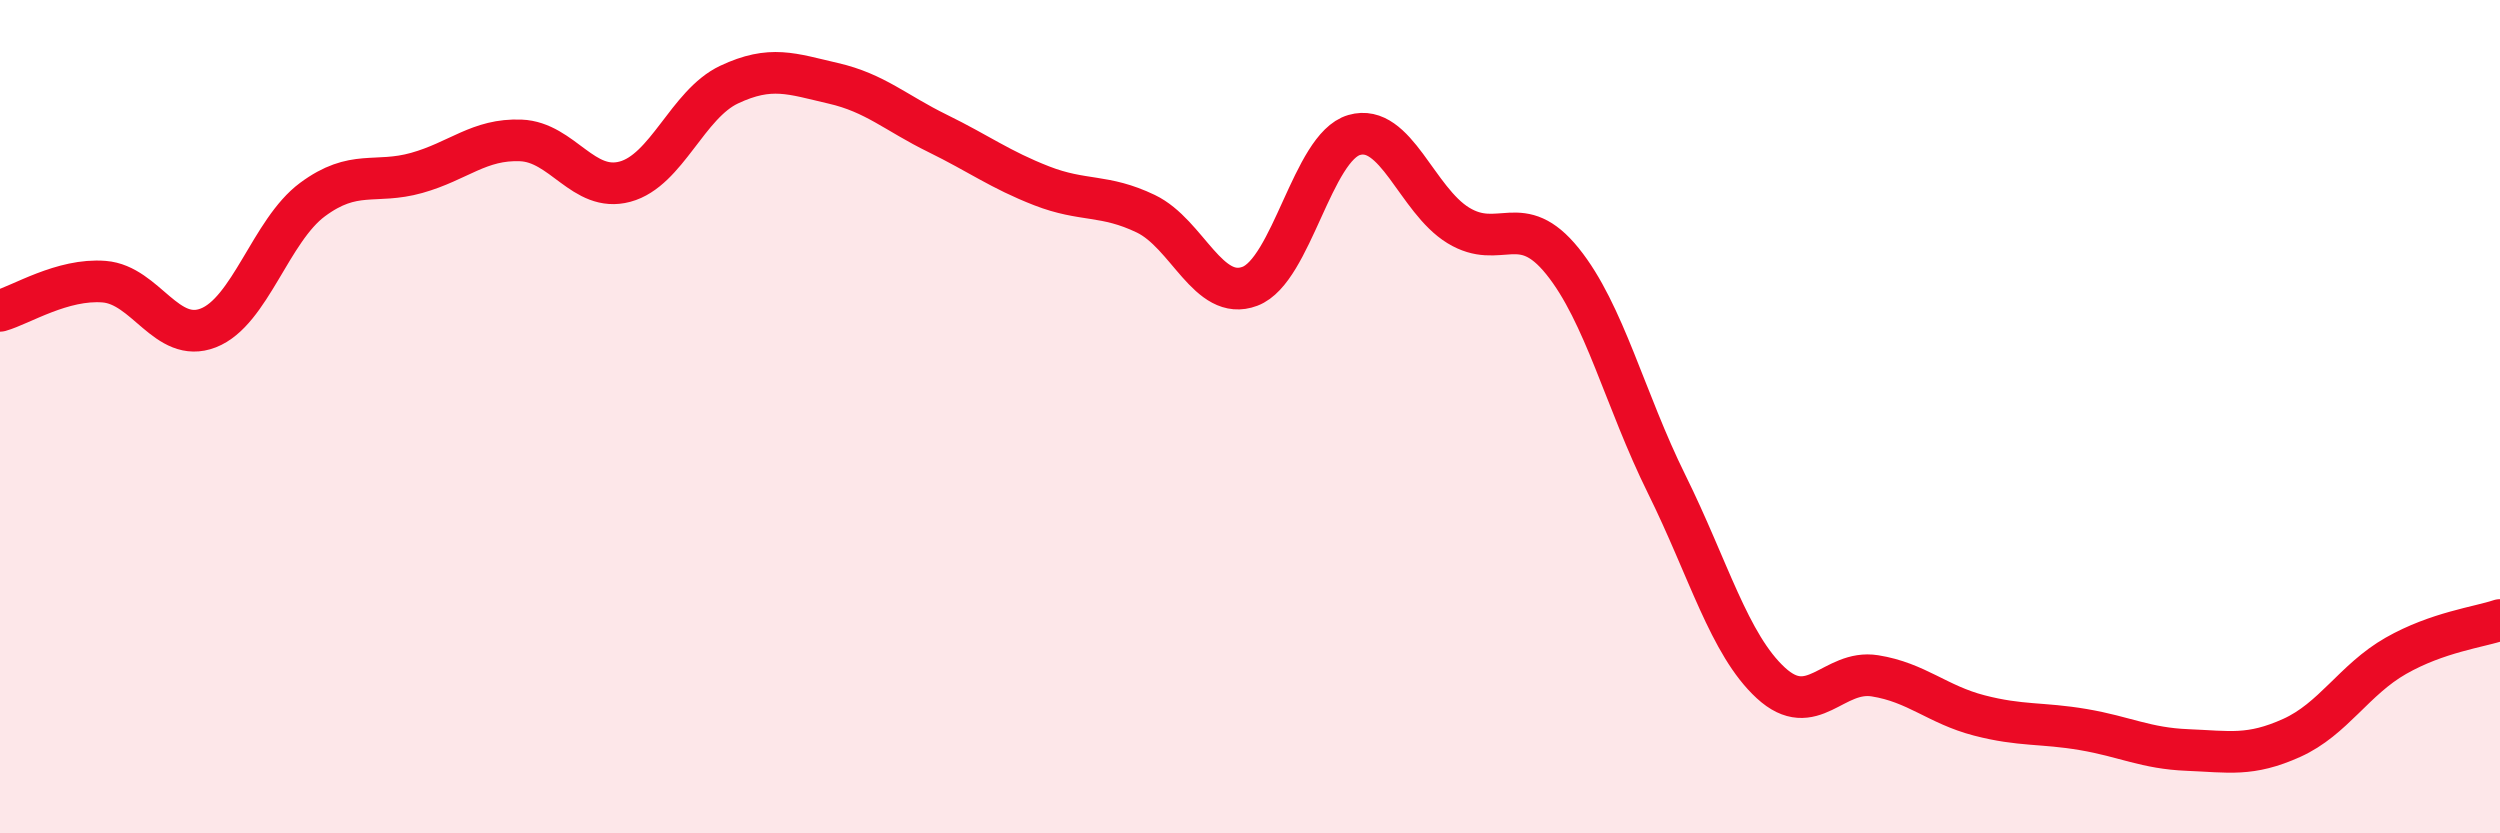
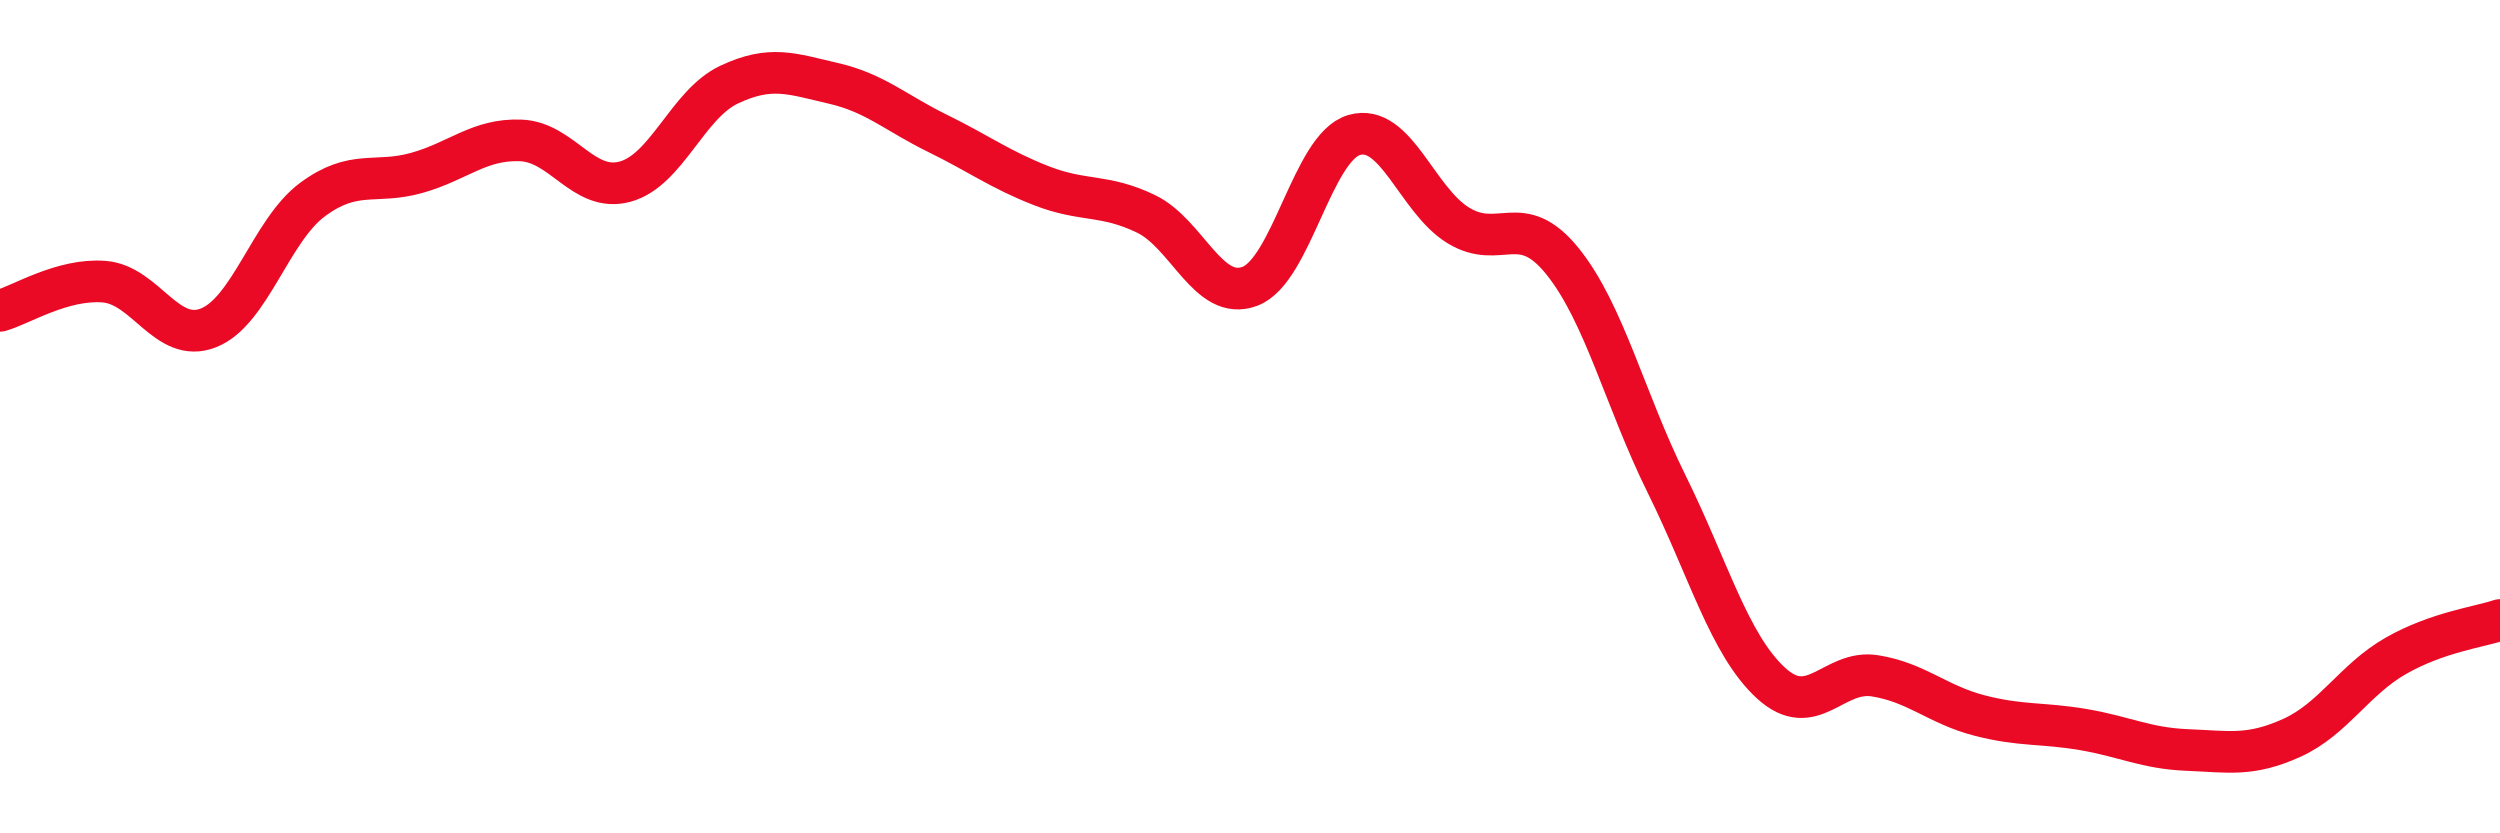
<svg xmlns="http://www.w3.org/2000/svg" width="60" height="20" viewBox="0 0 60 20">
-   <path d="M 0,7.46 C 0.5,7.32 1.5,6.68 2.5,6.76 C 3.5,6.84 4,8.26 5,7.87 C 6,7.48 6.5,5.53 7.5,4.79 C 8.5,4.05 9,4.43 10,4.15 C 11,3.87 11.5,3.33 12.5,3.37 C 13.5,3.41 14,4.63 15,4.36 C 16,4.09 16.5,2.5 17.5,2.03 C 18.5,1.56 19,1.77 20,2 C 21,2.23 21.5,2.71 22.5,3.2 C 23.5,3.69 24,4.07 25,4.46 C 26,4.85 26.5,4.65 27.5,5.13 C 28.5,5.61 29,7.25 30,6.87 C 31,6.49 31.5,3.53 32.5,3.24 C 33.5,2.95 34,4.8 35,5.41 C 36,6.02 36.5,5.03 37.5,6.27 C 38.5,7.51 39,9.6 40,11.62 C 41,13.64 41.5,15.47 42.5,16.39 C 43.5,17.31 44,16.06 45,16.22 C 46,16.38 46.5,16.91 47.5,17.17 C 48.5,17.43 49,17.34 50,17.51 C 51,17.68 51.5,17.96 52.5,18 C 53.5,18.04 54,18.16 55,17.71 C 56,17.26 56.5,16.31 57.5,15.74 C 58.5,15.17 59.5,15.05 60,14.88L60 20L0 20Z" fill="#EB0A25" opacity="0.1" stroke-linecap="round" stroke-linejoin="round" />
  <path d="M 0,7.46 C 0.5,7.32 1.5,6.68 2.5,6.76 C 3.5,6.84 4,8.26 5,7.87 C 6,7.48 6.5,5.53 7.5,4.79 C 8.5,4.05 9,4.43 10,4.15 C 11,3.87 11.5,3.33 12.5,3.37 C 13.5,3.41 14,4.63 15,4.36 C 16,4.09 16.5,2.5 17.5,2.03 C 18.5,1.56 19,1.77 20,2 C 21,2.23 21.5,2.71 22.5,3.2 C 23.5,3.69 24,4.07 25,4.46 C 26,4.85 26.5,4.65 27.5,5.13 C 28.5,5.61 29,7.25 30,6.87 C 31,6.49 31.5,3.53 32.5,3.24 C 33.5,2.95 34,4.8 35,5.41 C 36,6.02 36.5,5.03 37.5,6.27 C 38.5,7.51 39,9.6 40,11.62 C 41,13.64 41.5,15.47 42.5,16.39 C 43.5,17.31 44,16.06 45,16.22 C 46,16.38 46.5,16.91 47.5,17.17 C 48.5,17.43 49,17.34 50,17.51 C 51,17.68 51.5,17.96 52.5,18 C 53.5,18.04 54,18.16 55,17.71 C 56,17.26 56.5,16.31 57.5,15.74 C 58.5,15.17 59.5,15.05 60,14.88" stroke="#EB0A25" stroke-width="1" fill="none" stroke-linecap="round" stroke-linejoin="round" />
</svg>